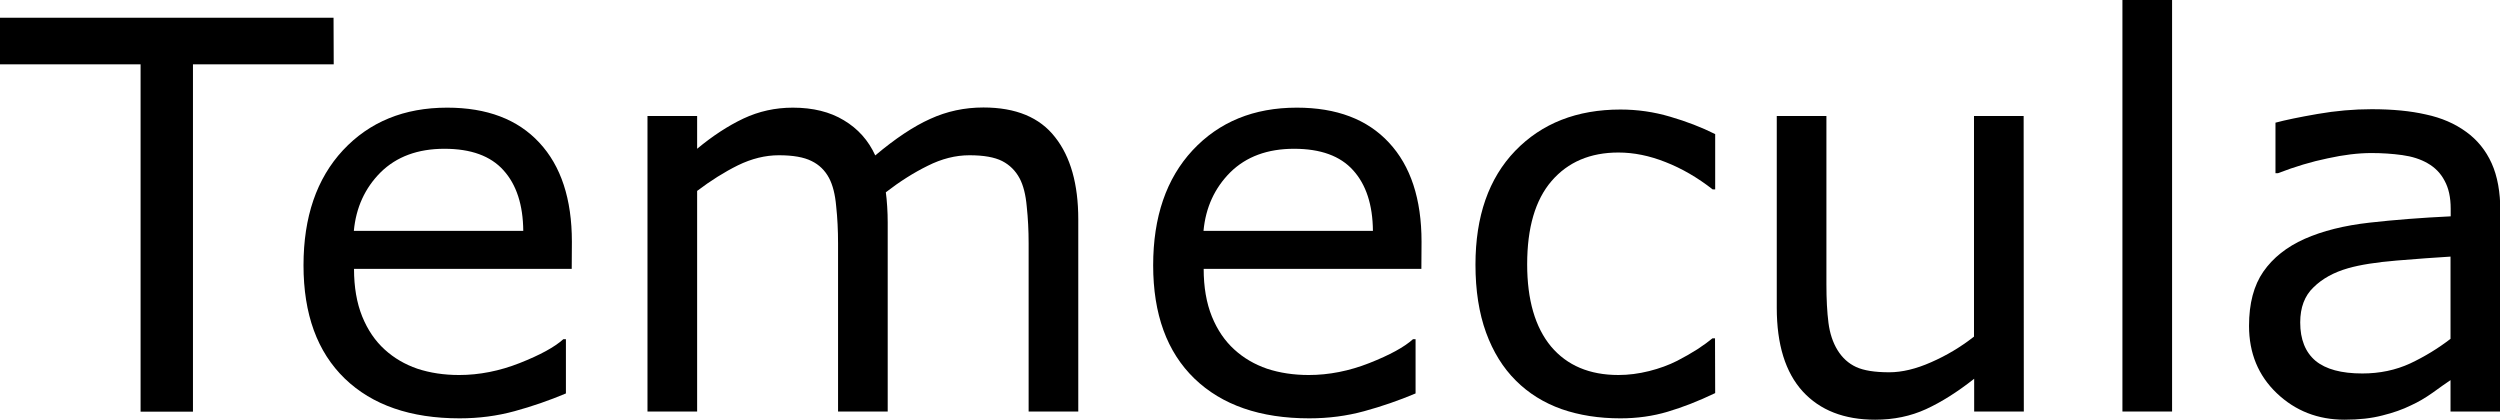
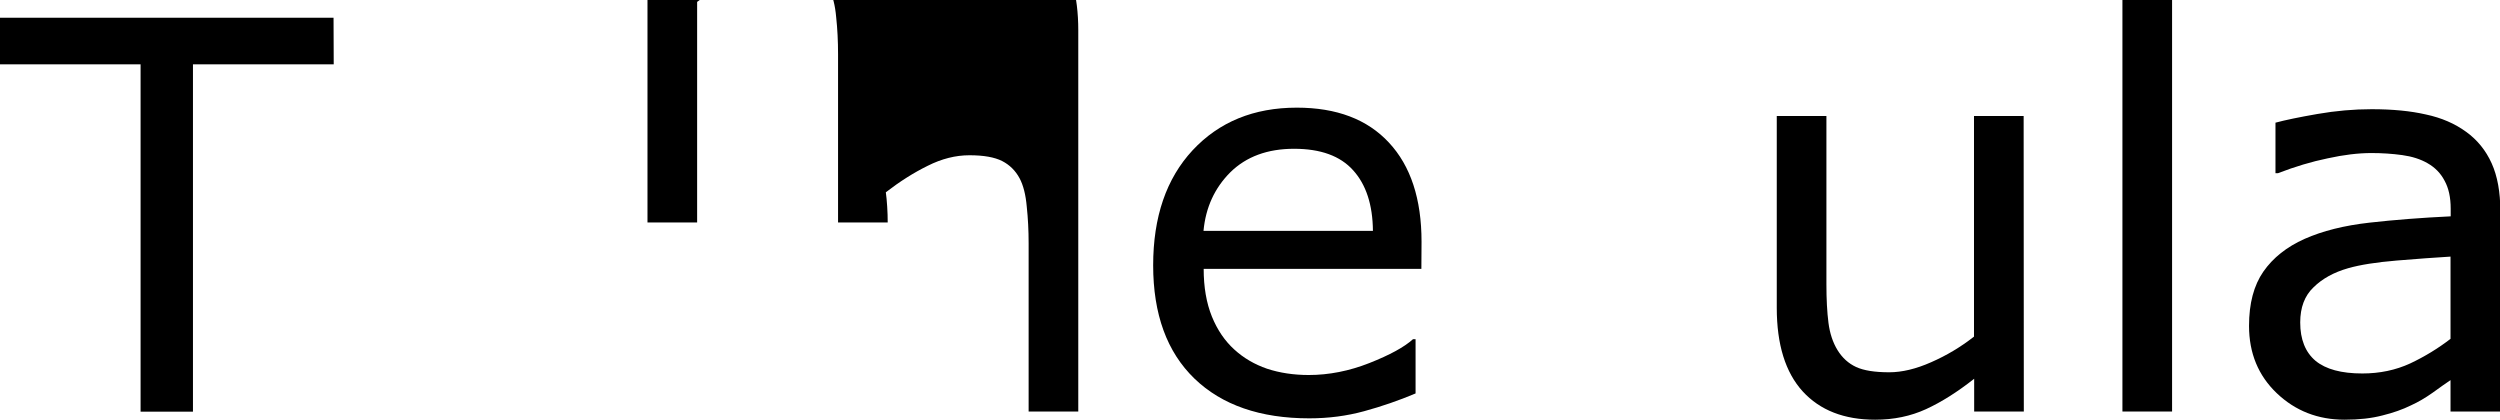
<svg xmlns="http://www.w3.org/2000/svg" id="svg8" version="1.1" viewBox="0 0 14.653 2.46" height="2.46mm" width="14.653mm">
  <defs id="defs2" />
  <g transform="translate(-37.798,-166.076)" id="layer1">
    <g aria-label="Temecula" id="text12" style="font-weight:500;font-size:3.175px;line-height:1.25;font-family:'Helvetica Neue';-inkscape-font-specification:'Helvetica Neue, Medium';letter-spacing:0px;word-spacing:0px;stroke-width:0.265">
      <path d="m 39.754,166.453 h -0.825 v 2.036 h -0.307 v -2.036 h -0.825 v -0.273 h 1.956 z" id="path313" />
-       <path d="m 41.149,167.652 h -1.276 q 0,0.16 0.048,0.279 0.048,0.118 0.132,0.194 0.081,0.074 0.191,0.112 0.112,0.037 0.245,0.037 0.177,0 0.355,-0.07 0.18,-0.071 0.256,-0.14 h 0.015 v 0.318 q -0.147,0.062 -0.301,0.104 -0.153,0.042 -0.322,0.042 -0.431,0 -0.673,-0.233 -0.242,-0.234 -0.242,-0.664 0,-0.425 0.231,-0.674 0.233,-0.25 0.611,-0.25 0.35,0 0.54,0.205 0.191,0.205 0.191,0.581 z m -0.284,-0.223 q -0.002,-0.229 -0.116,-0.355 -0.113,-0.126 -0.346,-0.126 -0.234,0 -0.374,0.138 -0.138,0.138 -0.157,0.343 z" id="path315" />
-       <path d="m 44.118,168.488 h -0.291 v -0.986 q 0,-0.112 -0.011,-0.215 -0.009,-0.104 -0.042,-0.166 -0.036,-0.067 -0.102,-0.101 -0.067,-0.034 -0.192,-0.034 -0.122,0 -0.245,0.062 -0.122,0.06 -0.245,0.155 0.005,0.036 0.008,0.084 0.003,0.046 0.003,0.093 v 1.108 h -0.291 v -0.986 q 0,-0.115 -0.011,-0.217 -0.009,-0.104 -0.042,-0.166 -0.036,-0.067 -0.102,-0.099 -0.067,-0.034 -0.192,-0.034 -0.119,0 -0.24,0.059 -0.119,0.059 -0.239,0.15 v 1.293 h -0.291 v -1.732 h 0.291 v 0.192 q 0.136,-0.113 0.271,-0.177 0.136,-0.064 0.29,-0.064 0.177,0 0.299,0.074 0.124,0.074 0.184,0.206 0.177,-0.149 0.322,-0.214 0.146,-0.067 0.312,-0.067 0.285,0 0.42,0.174 0.136,0.172 0.136,0.482 z" id="path317" />
+       <path d="m 44.118,168.488 h -0.291 v -0.986 q 0,-0.112 -0.011,-0.215 -0.009,-0.104 -0.042,-0.166 -0.036,-0.067 -0.102,-0.101 -0.067,-0.034 -0.192,-0.034 -0.122,0 -0.245,0.062 -0.122,0.06 -0.245,0.155 0.005,0.036 0.008,0.084 0.003,0.046 0.003,0.093 h -0.291 v -0.986 q 0,-0.115 -0.011,-0.217 -0.009,-0.104 -0.042,-0.166 -0.036,-0.067 -0.102,-0.099 -0.067,-0.034 -0.192,-0.034 -0.119,0 -0.24,0.059 -0.119,0.059 -0.239,0.15 v 1.293 h -0.291 v -1.732 h 0.291 v 0.192 q 0.136,-0.113 0.271,-0.177 0.136,-0.064 0.29,-0.064 0.177,0 0.299,0.074 0.124,0.074 0.184,0.206 0.177,-0.149 0.322,-0.214 0.146,-0.067 0.312,-0.067 0.285,0 0.42,0.174 0.136,0.172 0.136,0.482 z" id="path317" />
      <path d="m 46.129,167.652 h -1.276 q 0,0.16 0.048,0.279 0.048,0.118 0.132,0.194 0.081,0.074 0.191,0.112 0.112,0.037 0.245,0.037 0.177,0 0.355,-0.07 0.18,-0.071 0.256,-0.14 h 0.015 v 0.318 q -0.147,0.062 -0.301,0.104 -0.153,0.042 -0.322,0.042 -0.431,0 -0.673,-0.233 -0.242,-0.234 -0.242,-0.664 0,-0.425 0.231,-0.674 0.233,-0.25 0.611,-0.25 0.35,0 0.54,0.205 0.191,0.205 0.191,0.581 z m -0.284,-0.223 q -0.002,-0.229 -0.116,-0.355 -0.113,-0.126 -0.346,-0.126 -0.234,0 -0.374,0.138 -0.138,0.138 -0.157,0.343 z" id="path319" />
-       <path d="m 47.851,168.38 q -0.146,0.07 -0.278,0.109 -0.13,0.039 -0.278,0.039 -0.188,0 -0.344,-0.054 -0.157,-0.056 -0.268,-0.167 -0.113,-0.112 -0.175,-0.282 -0.062,-0.171 -0.062,-0.398 0,-0.425 0.233,-0.667 0.234,-0.242 0.617,-0.242 0.149,0 0.291,0.042 0.144,0.042 0.264,0.102 v 0.324 h -0.015 q -0.133,-0.104 -0.276,-0.16 -0.141,-0.056 -0.276,-0.056 -0.248,0 -0.392,0.167 -0.143,0.166 -0.143,0.488 0,0.313 0.14,0.482 0.141,0.167 0.395,0.167 0.088,0 0.18,-0.023 0.091,-0.023 0.164,-0.06 0.064,-0.033 0.119,-0.068 0.056,-0.037 0.088,-0.064 h 0.015 z" id="path321" />
      <path d="m 49.66,168.488 h -0.291 v -0.192 q -0.147,0.116 -0.282,0.178 -0.135,0.062 -0.298,0.062 -0.273,0 -0.425,-0.166 -0.152,-0.167 -0.152,-0.49 v -1.124 h 0.291 v 0.986 q 0,0.132 0.012,0.226 0.012,0.093 0.053,0.16 0.042,0.068 0.109,0.099 0.067,0.031 0.194,0.031 0.113,0 0.246,-0.059 0.135,-0.059 0.251,-0.15 v -1.293 h 0.291 z" id="path323" />
      <path d="m 50.529,168.488 h -0.291 v -2.412 h 0.291 z" id="path325" />
      <path d="m 52.451,168.488 h -0.29 v -0.184 q -0.039,0.026 -0.105,0.074 -0.065,0.046 -0.127,0.074 -0.073,0.036 -0.167,0.059 -0.095,0.025 -0.222,0.025 -0.234,0 -0.397,-0.155 -0.163,-0.155 -0.163,-0.395 0,-0.197 0.084,-0.318 0.085,-0.122 0.242,-0.192 0.158,-0.07 0.38,-0.095 0.222,-0.025 0.476,-0.037 v -0.045 q 0,-0.099 -0.036,-0.164 -0.034,-0.065 -0.099,-0.102 -0.062,-0.036 -0.149,-0.048 -0.087,-0.012 -0.181,-0.012 -0.115,0 -0.256,0.031 -0.141,0.029 -0.291,0.087 h -0.015 v -0.296 q 0.085,-0.023 0.246,-0.051 0.161,-0.028 0.318,-0.028 0.183,0 0.318,0.031 0.136,0.029 0.236,0.102 0.098,0.071 0.149,0.184 0.051,0.113 0.051,0.281 z m -0.29,-0.426 v -0.482 q -0.133,0.008 -0.315,0.023 -0.18,0.015 -0.285,0.045 -0.126,0.036 -0.203,0.112 -0.078,0.074 -0.078,0.206 0,0.149 0.09,0.225 0.09,0.074 0.274,0.074 0.153,0 0.281,-0.059 0.127,-0.06 0.236,-0.144 z" id="path327" />
    </g>
  </g>
</svg>